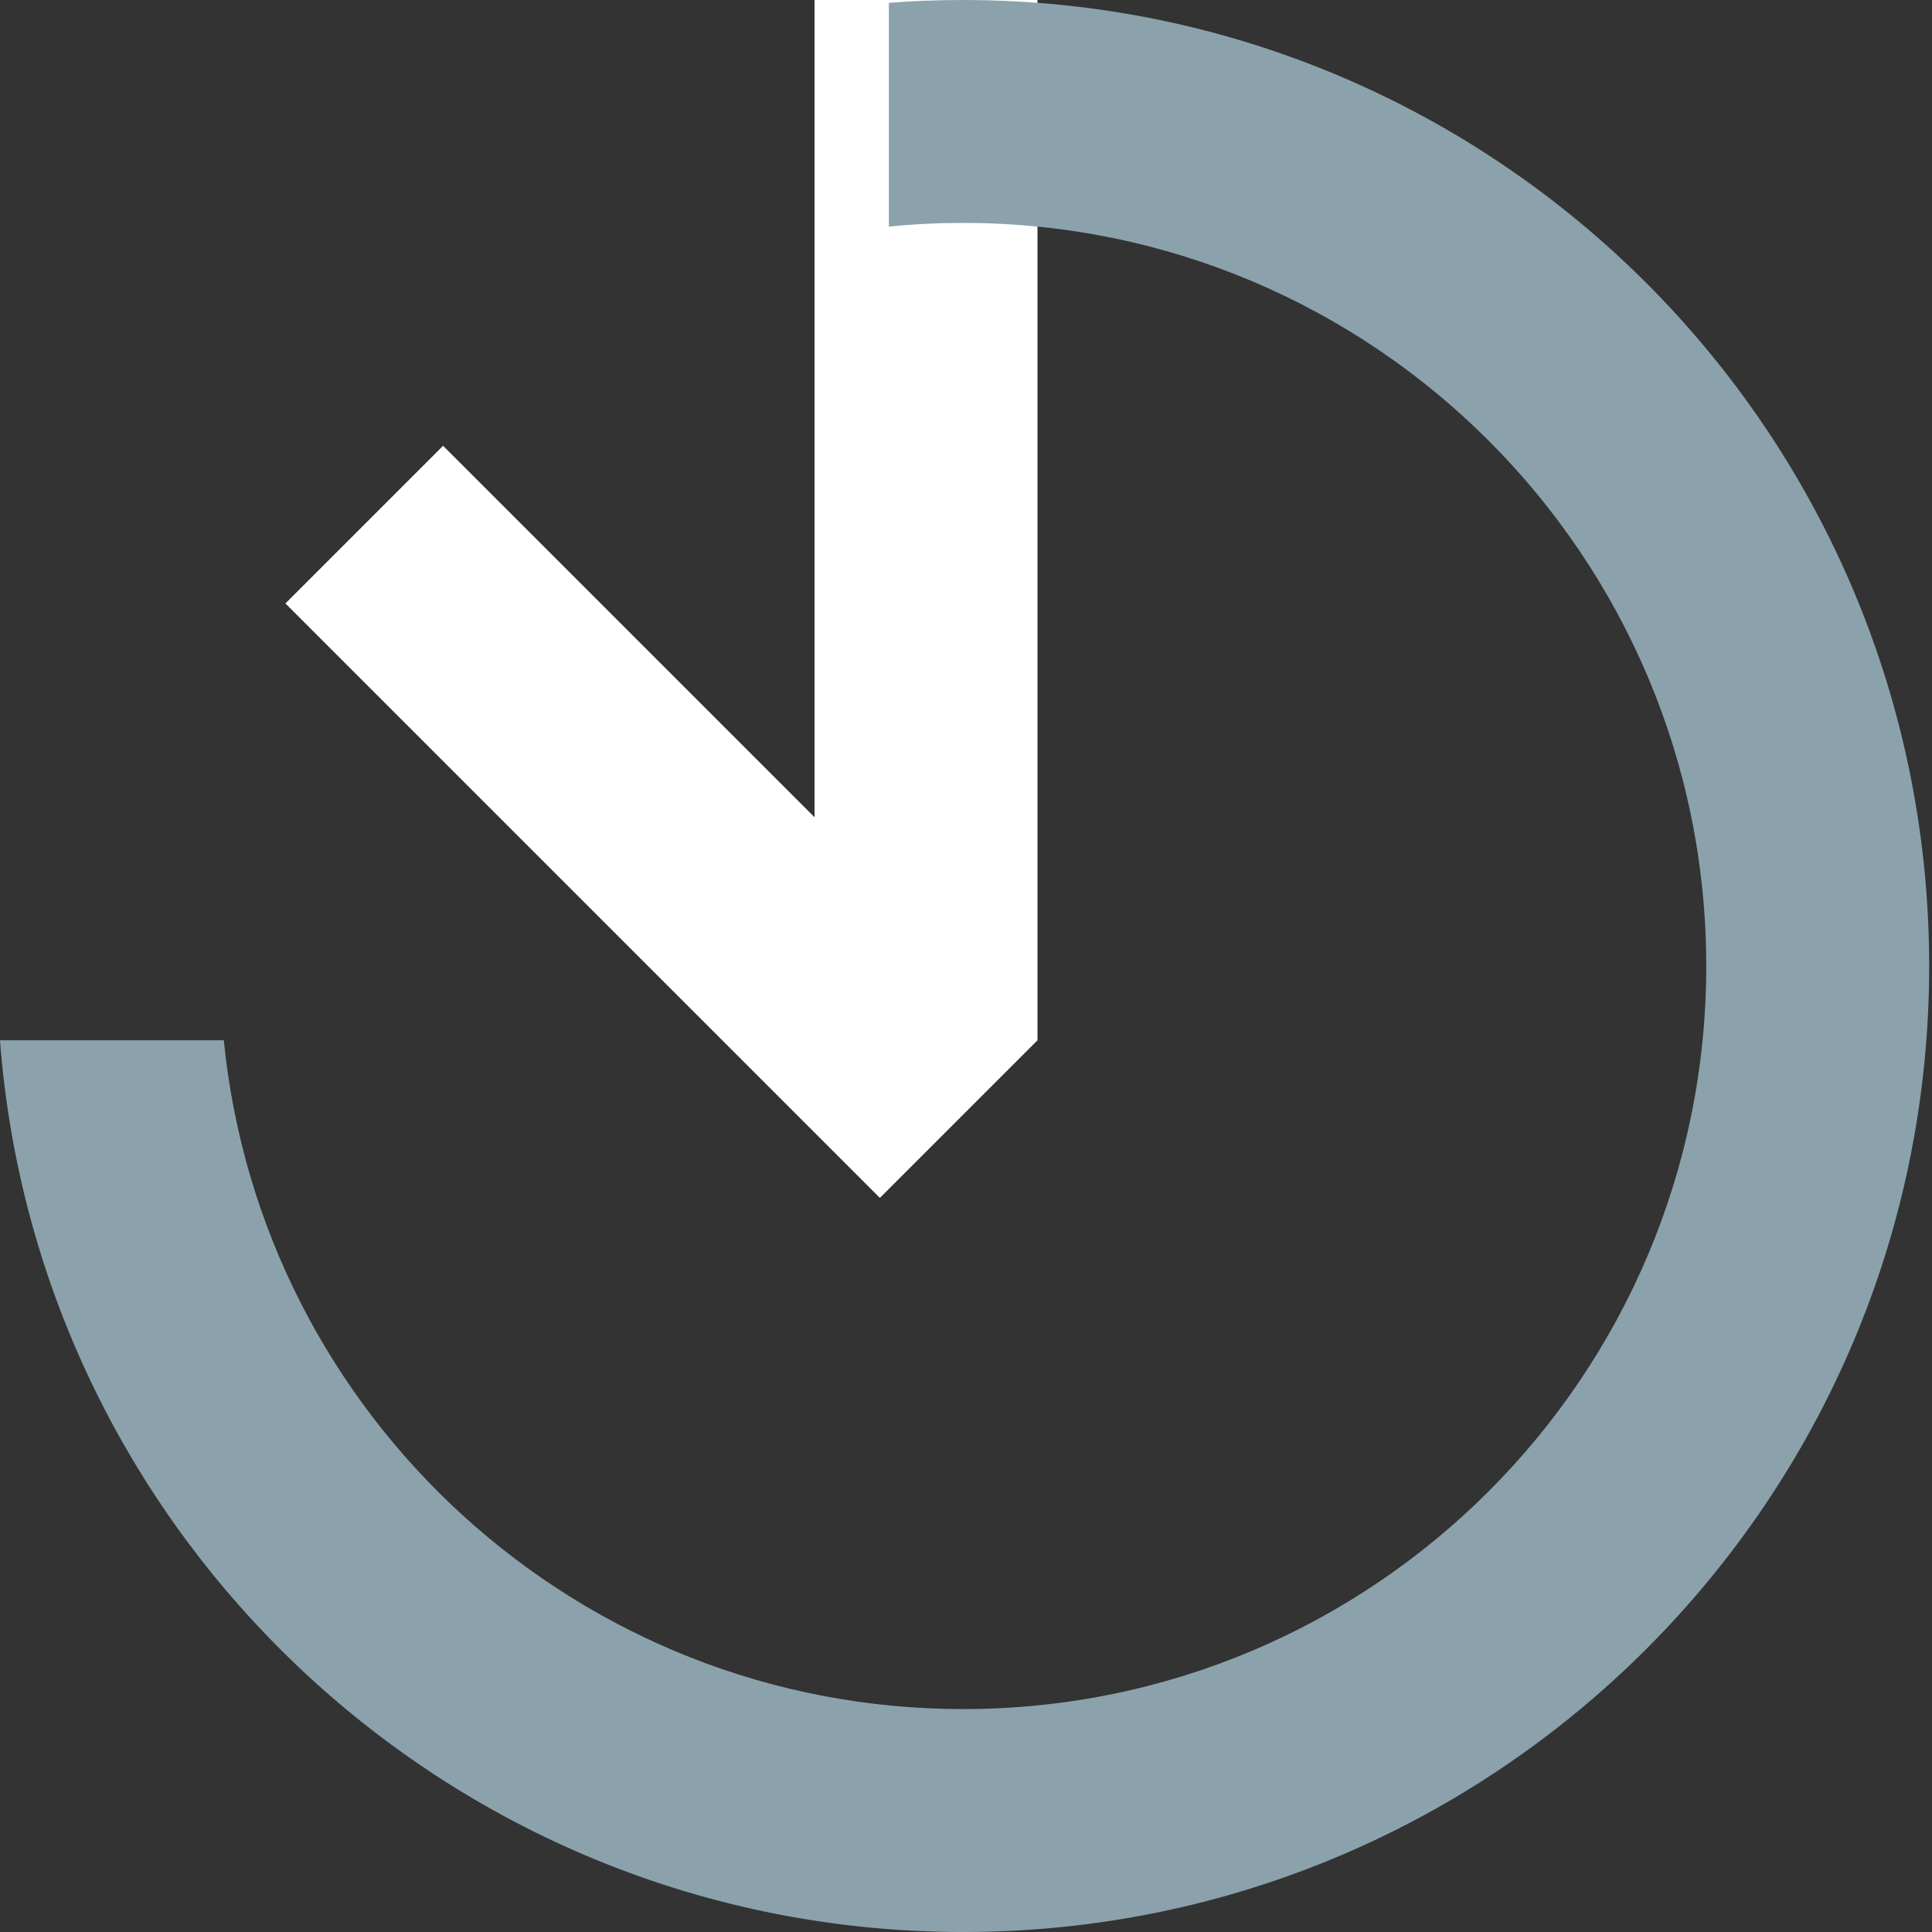
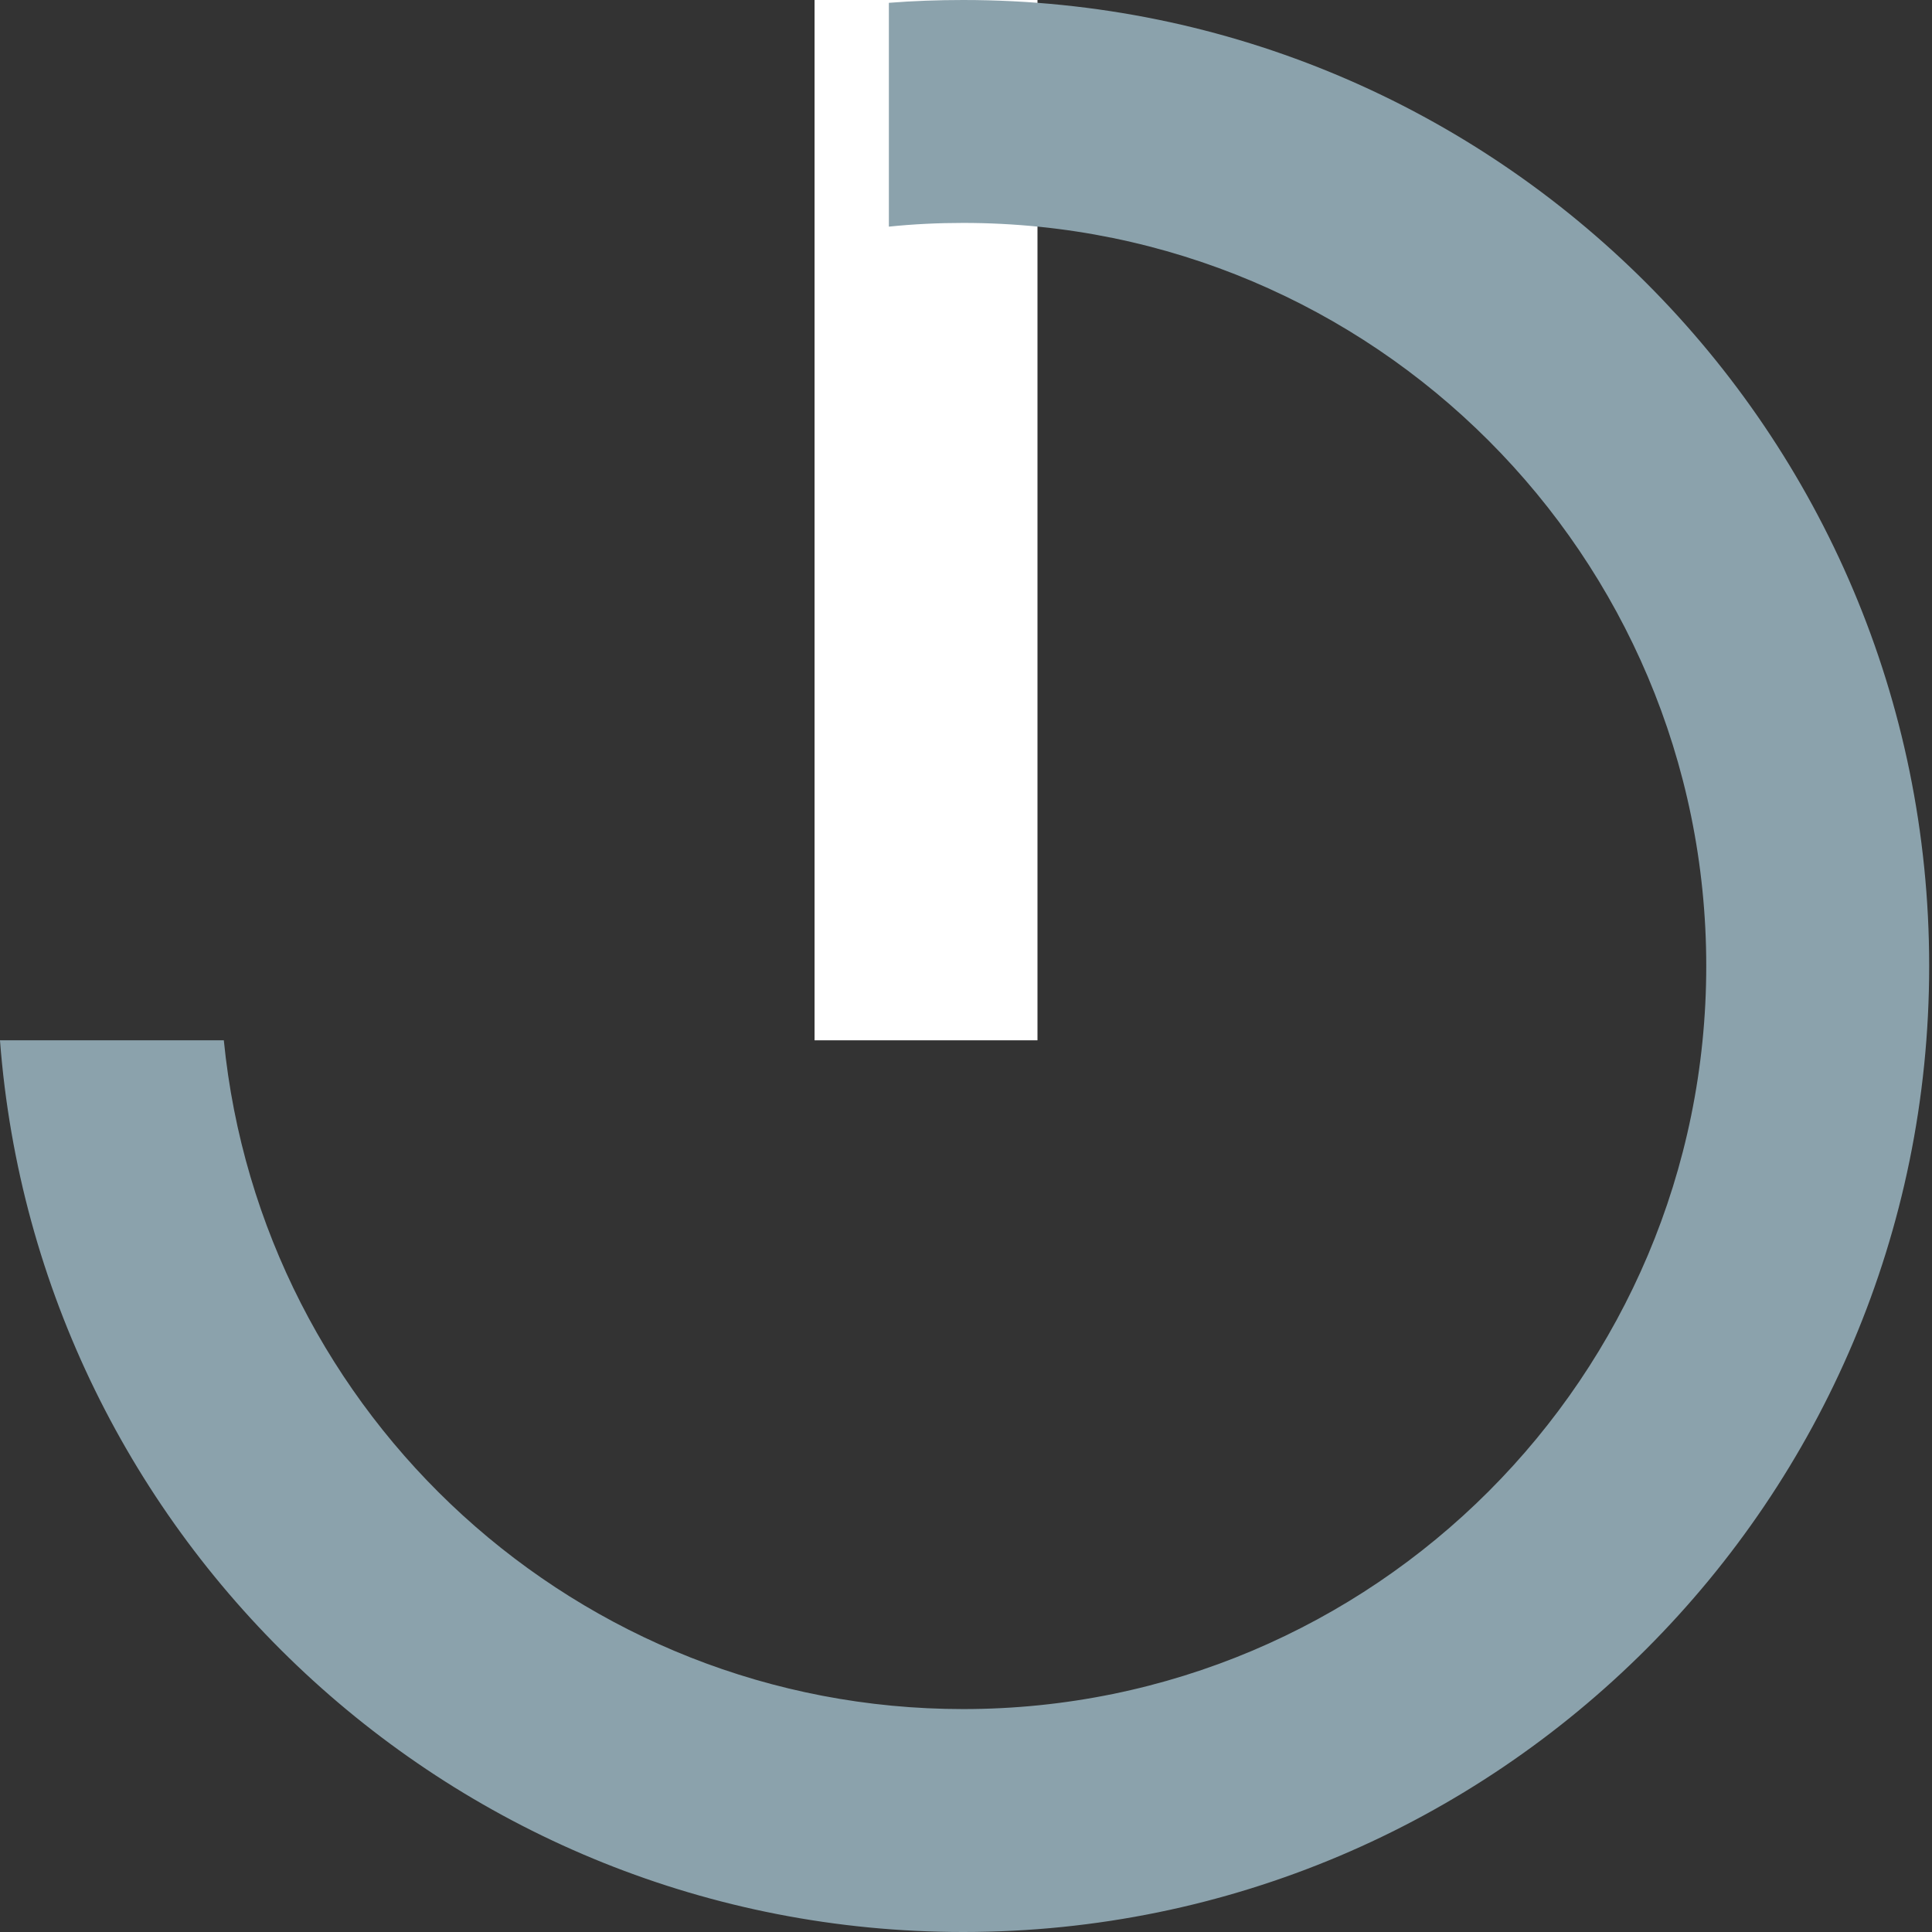
<svg xmlns="http://www.w3.org/2000/svg" width="13" height="13" viewBox="0 0 13 13" fill="none">
  <rect x="0" y="0" width="13" height="13" fill="#333333" stroke="none" />
  <line x1="6.231" y1="7" x2="6.231" y2="-6.55671e-08" stroke="#fff" stroke-width="1.5" />
  <path fill-rule="evenodd" clip-rule="evenodd" d="M5.981 1.525C6.145 1.508 6.312 1.5 6.481 1.5C9.242 1.5 11.481 3.739 11.481 6.5C11.481 9.261 9.242 11.5 6.481 11.5C3.888 11.5 1.757 9.527 1.506 7L-9.77039e-05 7C0.255 10.356 3.059 13 6.481 13C10.071 13 12.981 10.09 12.981 6.5C12.981 2.91 10.071 -2.54413e-07 6.481 -5.68248e-07C6.313 -5.82956e-07 6.146 0.006 5.981 0.019L5.981 1.525Z" fill="#8BA2AC" />
-   <line x1="6.451" y1="7.53" x2="2.451" y2="3.53" stroke="#fff" stroke-width="1.5" />
</svg>